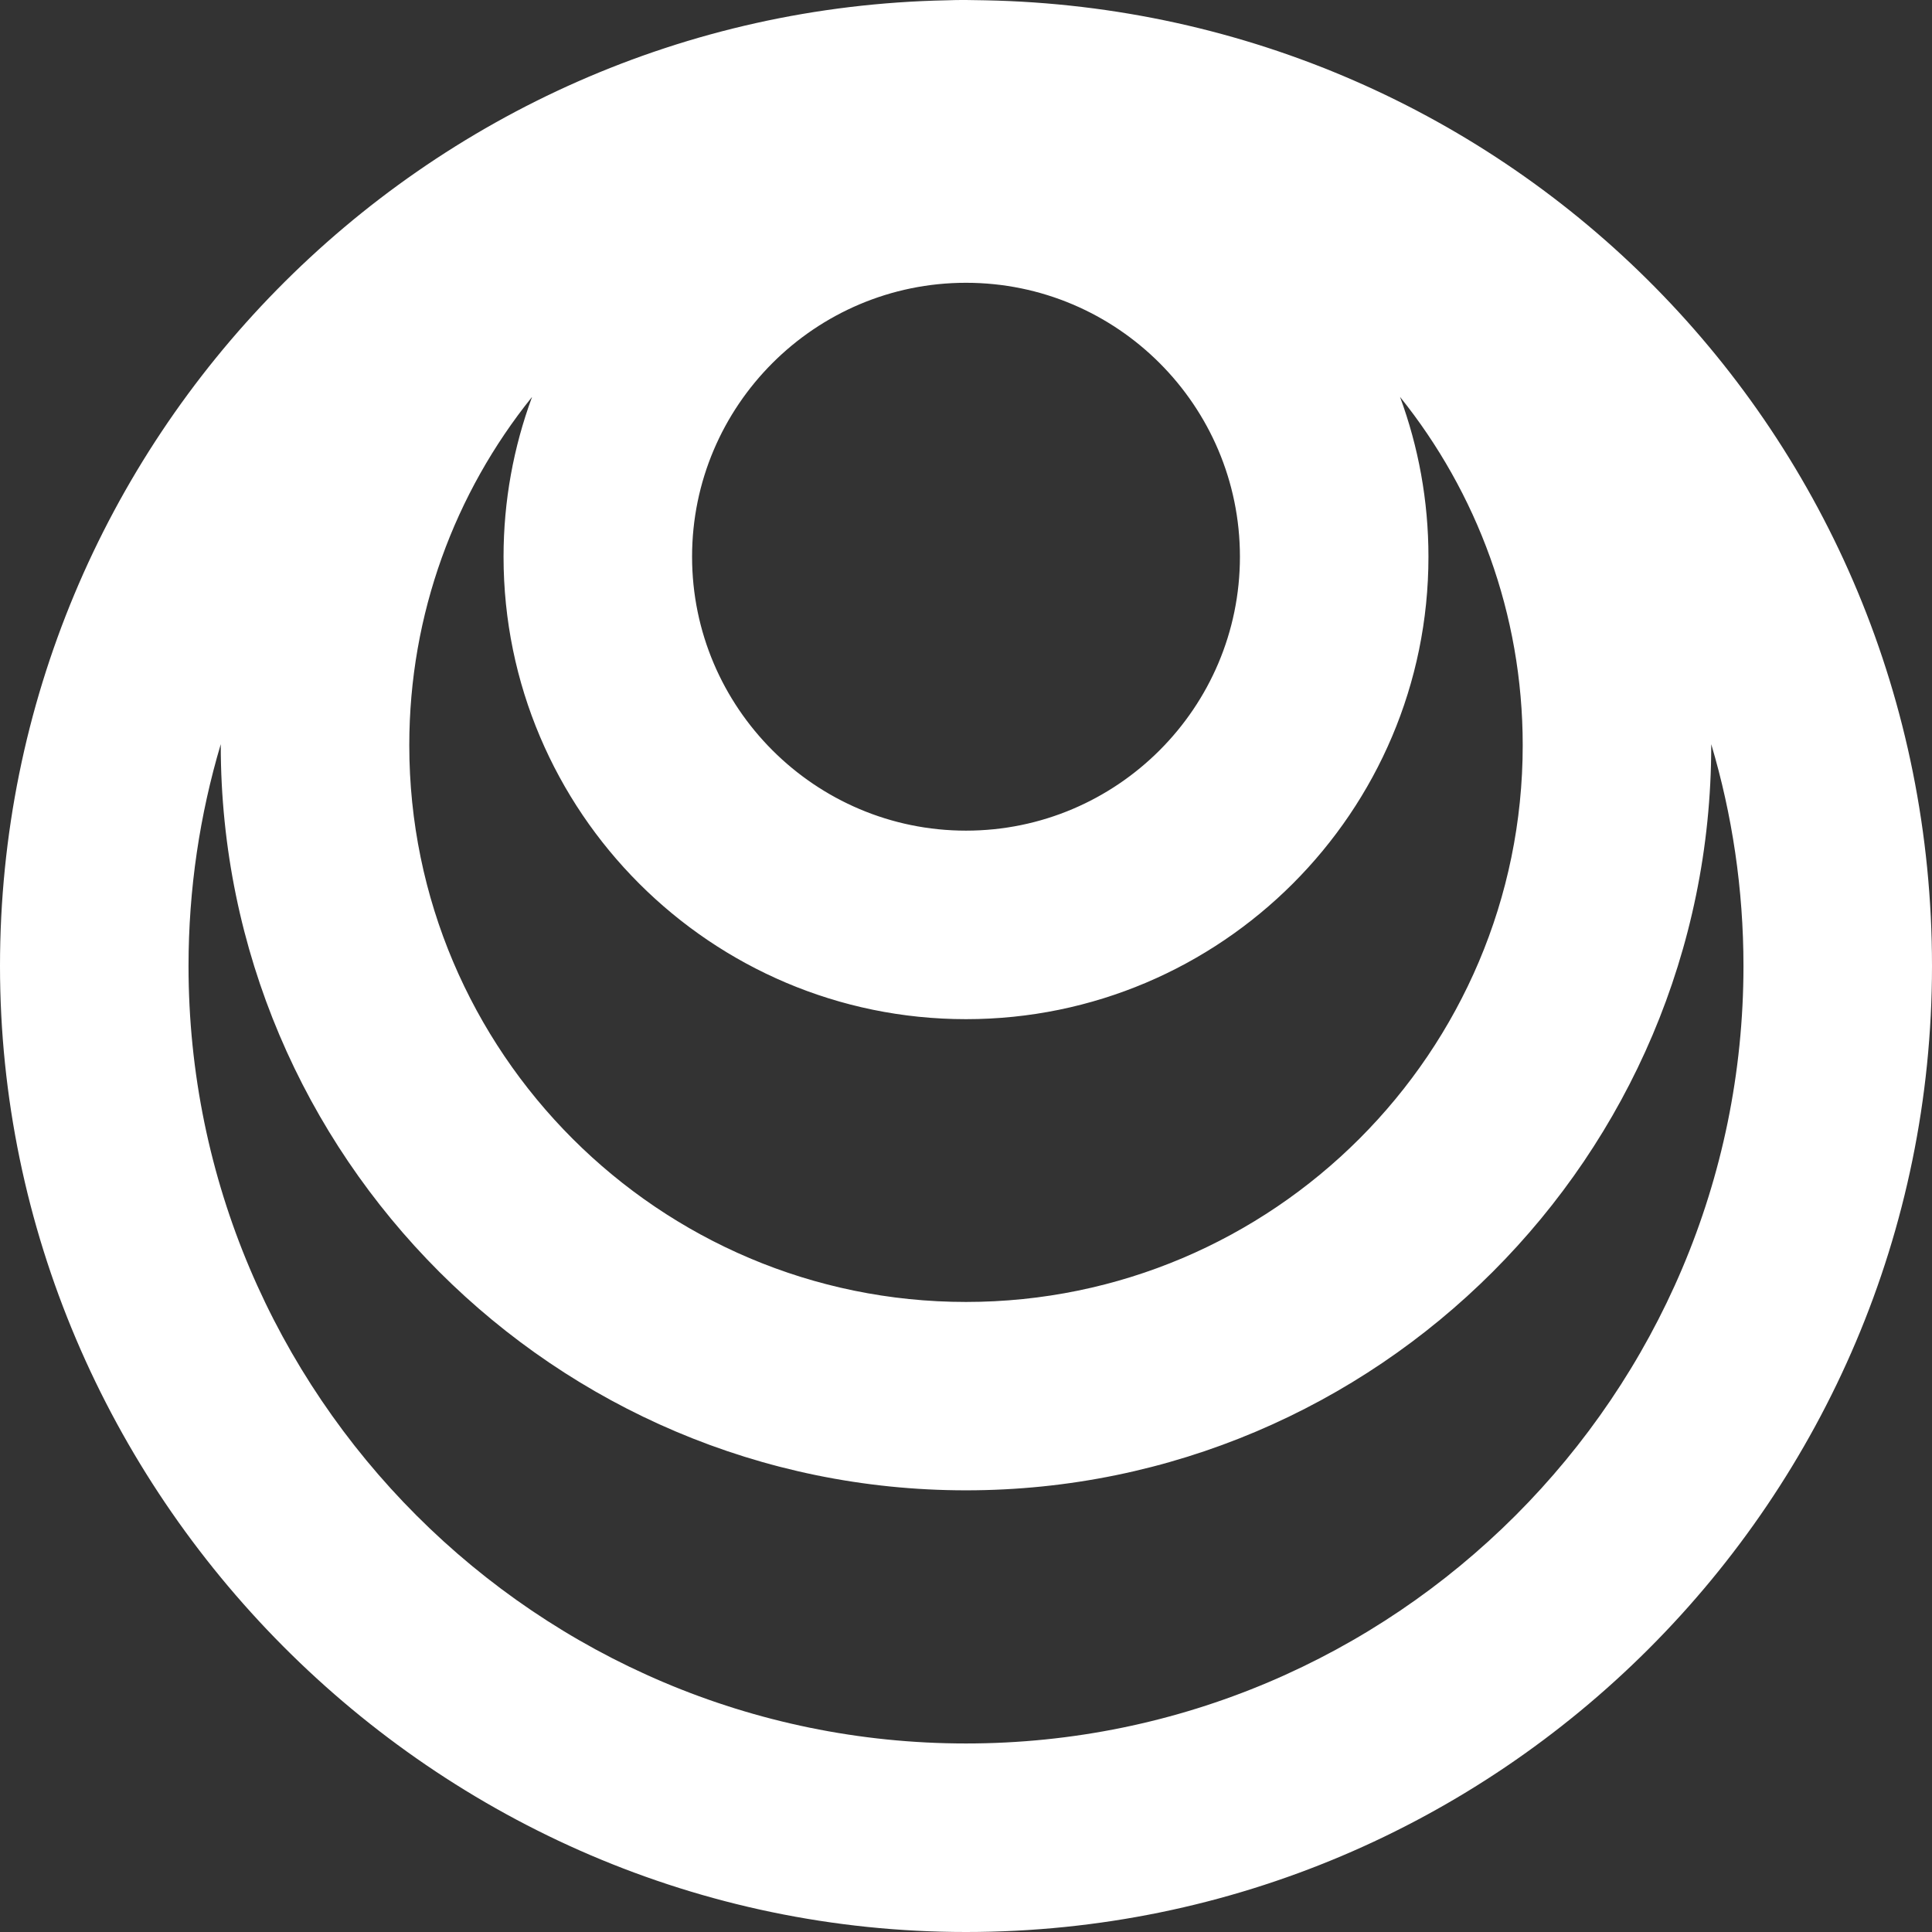
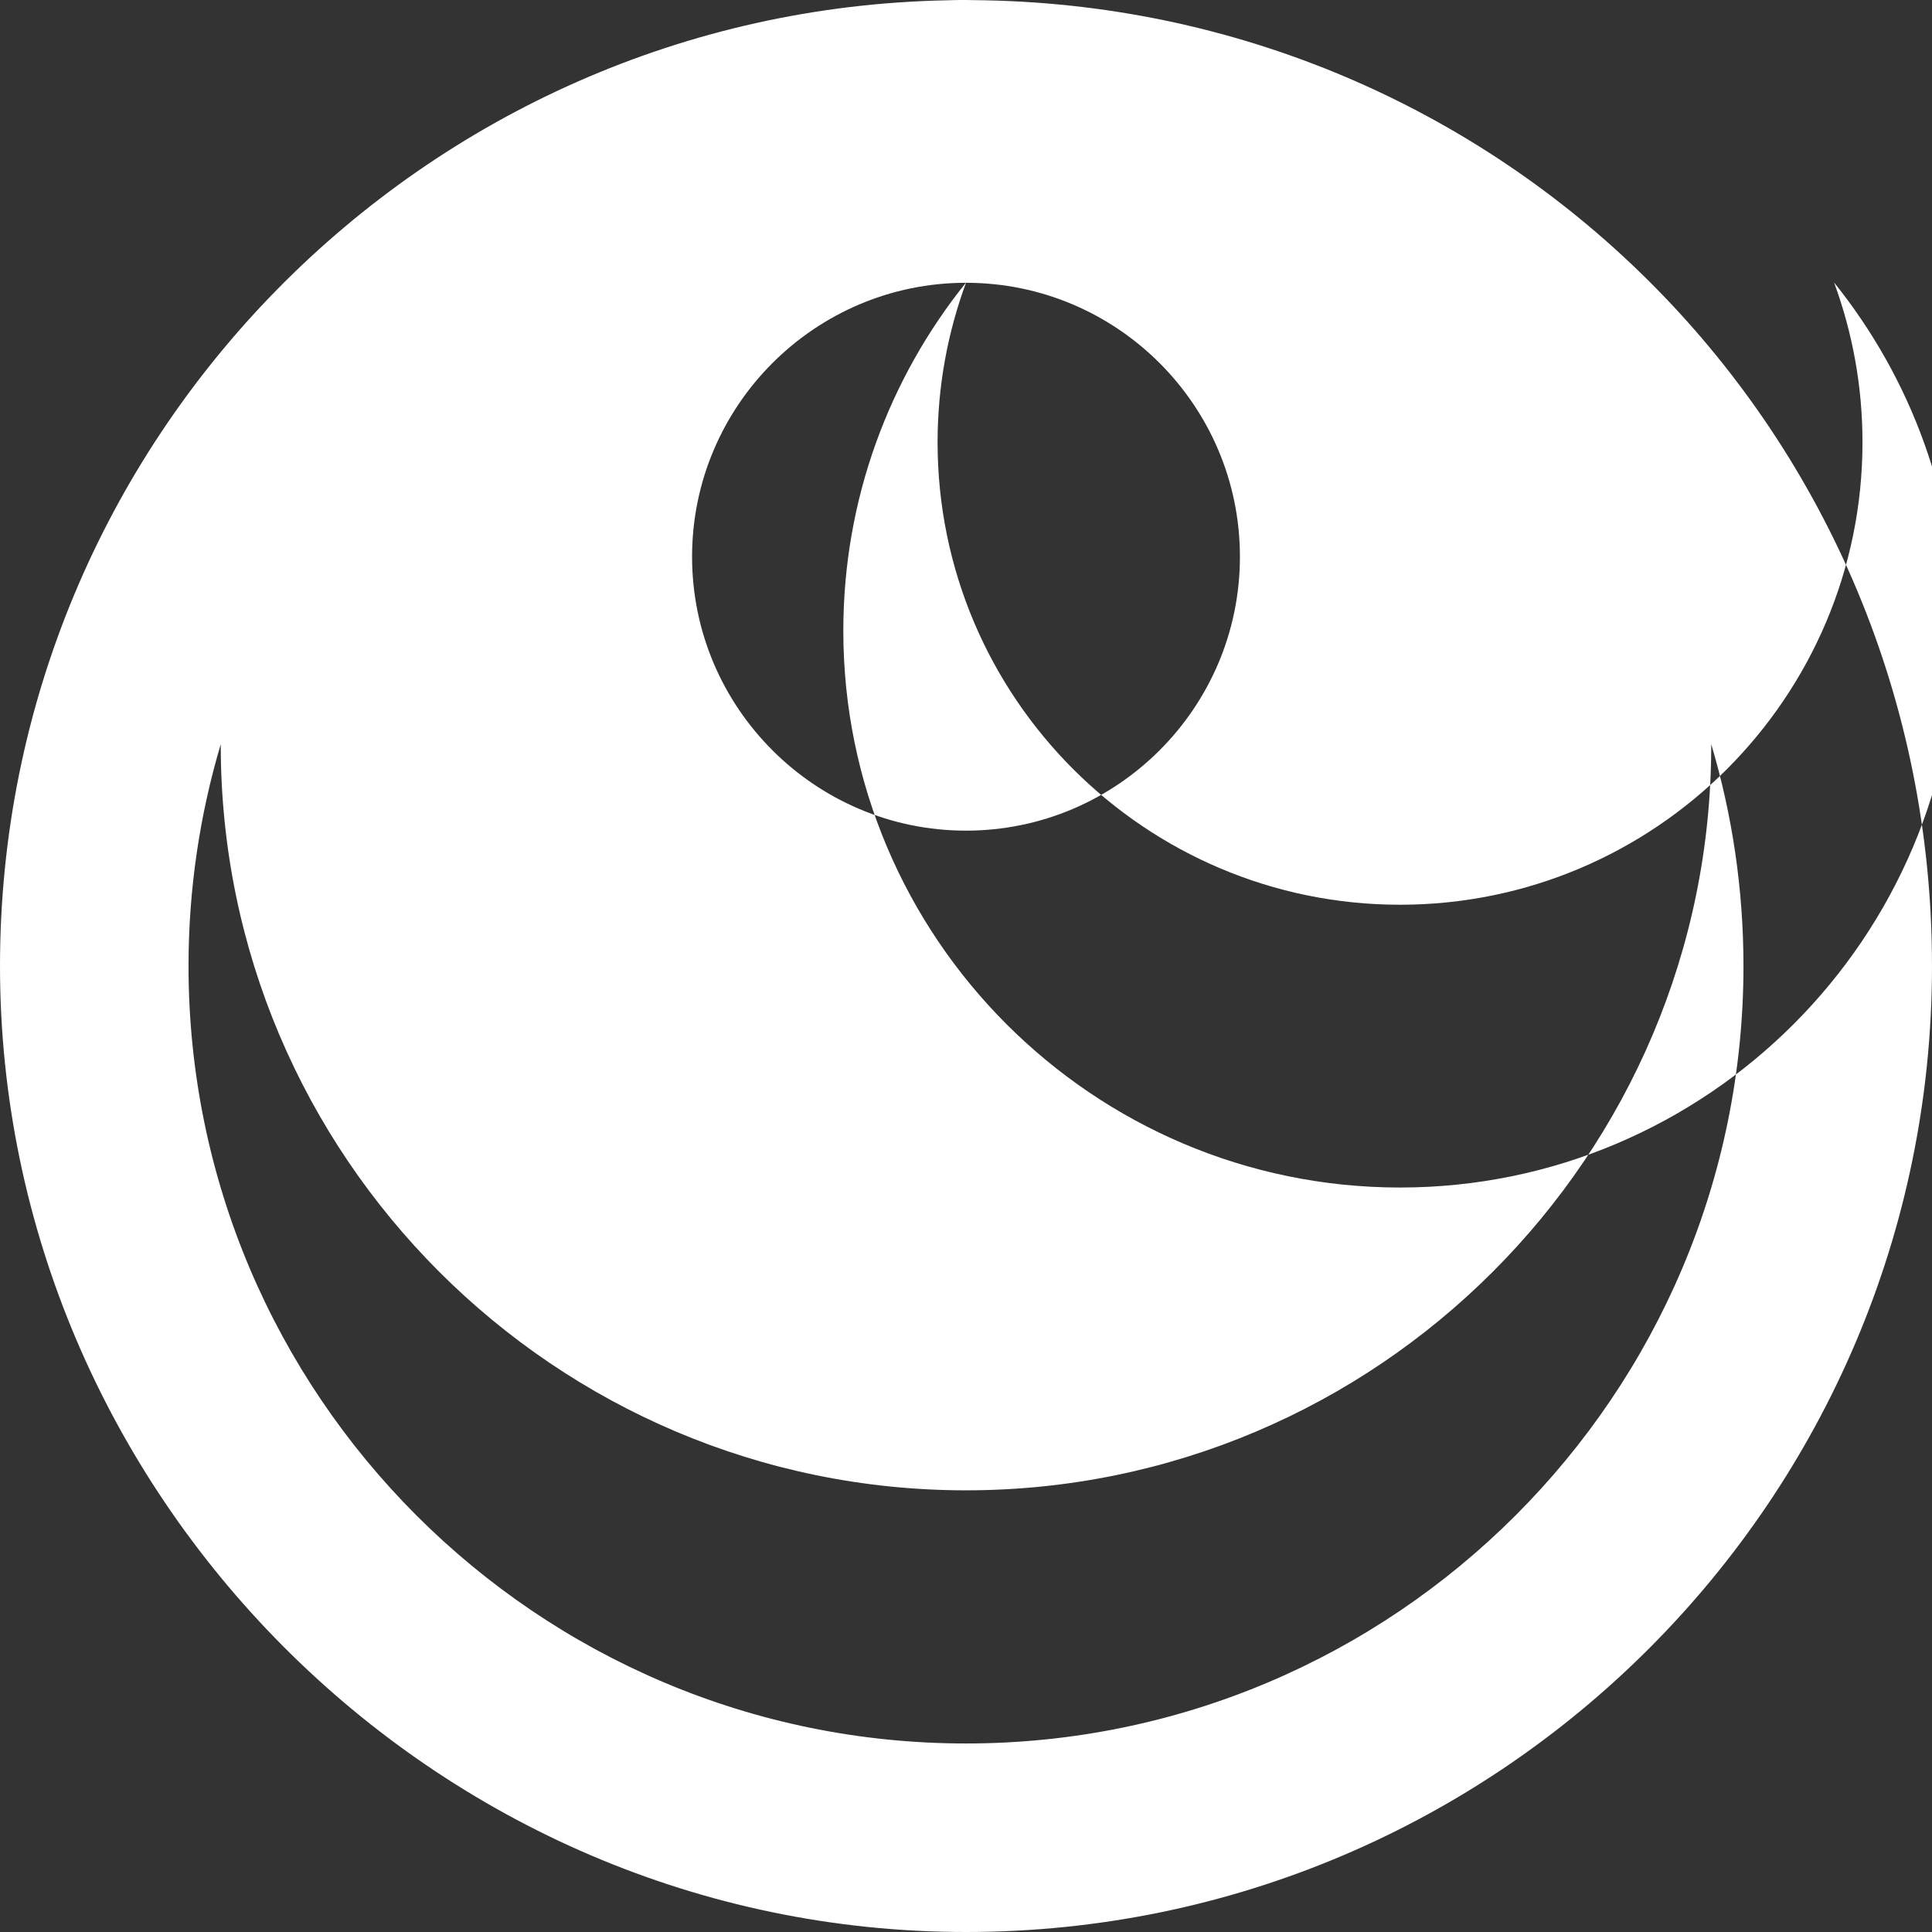
<svg xmlns="http://www.w3.org/2000/svg" id="Livello_2" data-name="Livello 2" viewBox="0 0 126.46 126.46">
  <rect x="0" y="0" width="126.46" height="126.46" fill="#333333" stroke="none" />
  <defs>
    <style>
      .cls-1 {
        fill: #fff;
        stroke-width: 0px;
      }
    </style>
  </defs>
  <g id="Layer_1" data-name="Layer 1">
-     <path class="cls-1" d="M64.49.02c-.42,0-.84-.02-1.26-.02s-.84,0-1.26.02C27.69.69,0,28.78,0,63.23s28.36,63.23,63.23,63.23,63.23-28.36,63.23-63.23S98.77.69,64.49.02ZM63.23,18.51c9.89,0,17.93,8.04,17.93,17.93s-8.05,17.93-17.93,17.93-17.93-8.05-17.93-17.93,8.04-17.93,17.93-17.93ZM34.82,26c-1.2,3.26-1.86,6.77-1.86,10.44,0,16.69,13.58,30.27,30.27,30.27s30.27-13.57,30.27-30.27c0-3.68-.66-7.2-1.86-10.46,5.02,6.25,8.03,14.18,8.03,22.8,0,20.09-16.35,36.44-36.44,36.44s-36.44-16.35-36.44-36.44c0-8.61,3-16.53,8.02-22.78ZM63.23,114.12c-28.06,0-50.89-22.83-50.89-50.89,0-5.04.74-9.91,2.11-14.52v.07c0,26.89,21.88,48.77,48.78,48.77s48.78-21.88,48.78-48.77v-.07c1.37,4.6,2.11,9.48,2.11,14.52,0,28.06-22.83,50.89-50.89,50.89Z" />
+     <path class="cls-1" d="M64.49.02c-.42,0-.84-.02-1.26-.02s-.84,0-1.26.02C27.69.69,0,28.78,0,63.23s28.36,63.23,63.23,63.23,63.23-28.36,63.23-63.23S98.77.69,64.49.02ZM63.23,18.51c9.89,0,17.93,8.04,17.93,17.93s-8.05,17.93-17.93,17.93-17.93-8.05-17.93-17.93,8.04-17.93,17.93-17.93Zc-1.2,3.26-1.86,6.77-1.86,10.44,0,16.69,13.58,30.27,30.27,30.27s30.27-13.57,30.27-30.27c0-3.68-.66-7.2-1.86-10.46,5.02,6.25,8.03,14.18,8.03,22.8,0,20.09-16.35,36.44-36.44,36.44s-36.44-16.35-36.44-36.44c0-8.61,3-16.53,8.02-22.78ZM63.23,114.12c-28.06,0-50.89-22.83-50.89-50.89,0-5.04.74-9.91,2.11-14.52v.07c0,26.89,21.88,48.77,48.78,48.77s48.78-21.88,48.78-48.77v-.07c1.37,4.6,2.11,9.48,2.11,14.52,0,28.06-22.83,50.89-50.89,50.89Z" />
  </g>
</svg>